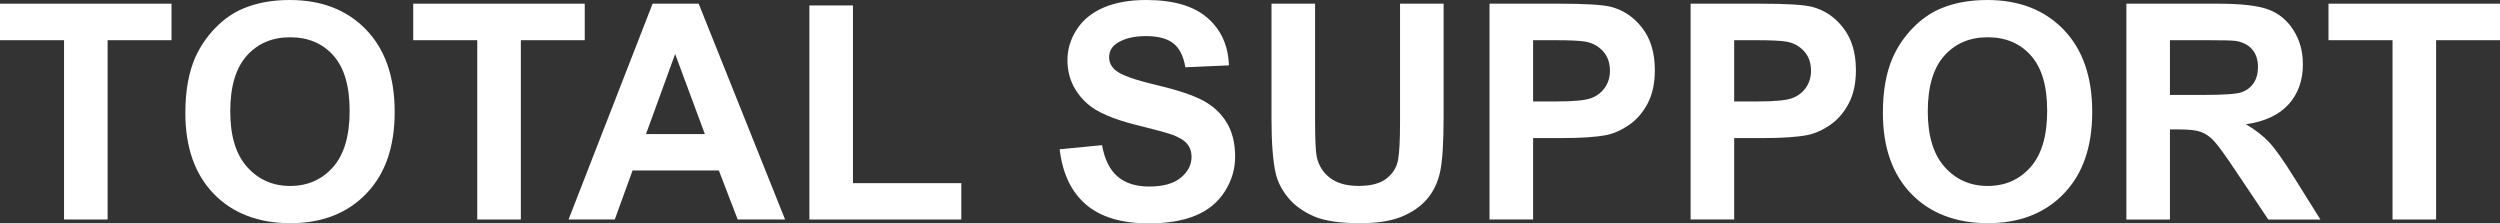
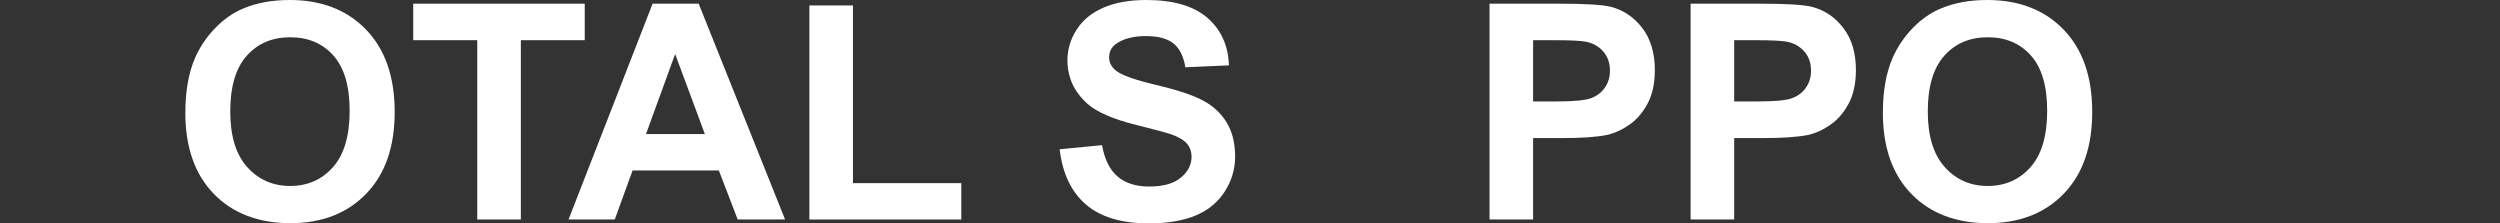
<svg xmlns="http://www.w3.org/2000/svg" id="_レイヤー_2" data-name="レイヤー 2" width="1077.96" height="96.29" viewBox="0 0 1077.96 96.29">
  <rect x="0" y="0" width="1077.96" height="96.29" fill="#333333" stroke="none" />
  <defs>
    <style>
      .cls-1 {
        fill: #fff;
        stroke-width: 0px;
      }
    </style>
  </defs>
  <g id="_レイヤー_1-2" data-name="レイヤー 1">
    <g>
-       <path class="cls-1" d="m27.61,94.64V17.33H0V1.59h73.95v15.74h-27.55v77.31h-18.79Z" />
      <path class="cls-1" d="m79.92,48.69c0-9.48,1.42-17.43,4.25-23.87,2.12-4.74,5-8.99,8.66-12.76,3.66-3.77,7.67-6.56,12.03-8.38,5.8-2.45,12.48-3.68,20.06-3.68,13.71,0,24.68,4.25,32.91,12.76,8.23,8.51,12.35,20.33,12.35,35.48s-4.08,26.78-12.25,35.26c-8.17,8.48-19.09,12.73-32.75,12.73s-24.84-4.22-33.01-12.66c-8.17-8.44-12.25-20.07-12.25-34.88Zm19.36-.63c0,10.54,2.43,18.53,7.3,23.96,4.87,5.44,11.04,8.16,18.54,8.16s13.64-2.7,18.44-8.09c4.8-5.4,7.2-13.49,7.2-24.28s-2.34-18.62-7.01-23.87c-4.68-5.25-10.89-7.87-18.63-7.87s-13.99,2.66-18.73,7.97c-4.74,5.31-7.11,13.32-7.11,24.03Z" />
      <path class="cls-1" d="m205.79,94.64V17.33h-27.61V1.59h73.95v15.74h-27.55v77.31h-18.79Z" />
      <path class="cls-1" d="m338.52,94.64h-20.44l-8.12-21.14h-37.2l-7.68,21.14h-19.93L281.39,1.59h19.87l37.26,93.06Zm-34.59-36.82l-12.82-34.53-12.57,34.53h25.39Z" />
      <path class="cls-1" d="m348.99,94.64V2.35h18.79v76.62h46.72v15.68h-65.51Z" />
      <path class="cls-1" d="m456.9,64.37l18.28-1.78c1.1,6.14,3.33,10.64,6.7,13.52,3.36,2.88,7.9,4.32,13.62,4.32,6.05,0,10.61-1.28,13.68-3.84,3.07-2.56,4.6-5.55,4.6-8.98,0-2.2-.65-4.07-1.94-5.62-1.29-1.54-3.54-2.89-6.76-4.03-2.2-.76-7.22-2.12-15.04-4.06-10.07-2.5-17.14-5.56-21.2-9.2-5.71-5.12-8.57-11.36-8.57-18.73,0-4.74,1.34-9.17,4.03-13.3,2.69-4.13,6.56-7.27,11.62-9.43,5.06-2.16,11.16-3.24,18.31-3.24,11.68,0,20.47,2.56,26.37,7.68,5.9,5.12,9,11.96,9.3,20.5l-18.79.83c-.8-4.78-2.53-8.22-5.17-10.31-2.64-2.09-6.61-3.14-11.9-3.14s-9.73,1.12-12.82,3.36c-1.99,1.44-2.98,3.36-2.98,5.78,0,2.2.93,4.08,2.79,5.65,2.37,1.99,8.12,4.06,17.27,6.22,9.14,2.16,15.9,4.39,20.28,6.7,4.38,2.31,7.81,5.46,10.28,9.46,2.47,4,3.71,8.94,3.71,14.82,0,5.33-1.48,10.33-4.44,14.98-2.96,4.66-7.15,8.12-12.57,10.38-5.42,2.26-12.17,3.4-20.25,3.4-11.76,0-20.8-2.72-27.1-8.16-6.31-5.44-10.07-13.36-11.3-23.77Z" />
-       <path class="cls-1" d="m548.25,1.59h18.79v50.4c0,8,.23,13.18.7,15.55.8,3.81,2.72,6.87,5.74,9.17,3.03,2.31,7.16,3.46,12.41,3.46s9.35-1.09,12.06-3.27c2.71-2.18,4.34-4.86,4.89-8.03.55-3.17.83-8.44.83-15.81V1.59h18.79v48.88c0,11.17-.51,19.06-1.52,23.68-1.02,4.61-2.89,8.51-5.62,11.68-2.73,3.17-6.38,5.7-10.95,7.59-4.57,1.88-10.54,2.82-17.9,2.82-8.89,0-15.63-1.03-20.22-3.08-4.59-2.05-8.22-4.72-10.89-8-2.67-3.28-4.42-6.72-5.27-10.31-1.23-5.33-1.84-13.2-1.84-23.61V1.59Z" />
      <path class="cls-1" d="m642.26,94.64V1.59h30.15c11.43,0,18.87.47,22.34,1.4,5.33,1.4,9.8,4.43,13.39,9.11,3.6,4.68,5.4,10.72,5.4,18.12,0,5.71-1.04,10.52-3.11,14.41-2.07,3.89-4.71,6.95-7.9,9.17-3.2,2.22-6.44,3.69-9.74,4.41-4.49.89-10.98,1.33-19.49,1.33h-12.25v35.1h-18.79Zm18.79-77.31v26.41h10.28c7.41,0,12.36-.49,14.85-1.46,2.5-.97,4.45-2.5,5.87-4.57,1.42-2.07,2.13-4.48,2.13-7.24,0-3.39-1-6.18-2.98-8.38-1.99-2.2-4.51-3.58-7.55-4.13-2.24-.42-6.75-.63-13.52-.63h-9.08Z" />
      <path class="cls-1" d="m728.96,94.64V1.59h30.15c11.43,0,18.87.47,22.34,1.4,5.33,1.4,9.8,4.43,13.39,9.11,3.6,4.68,5.4,10.72,5.4,18.12,0,5.71-1.04,10.52-3.11,14.41-2.07,3.89-4.71,6.95-7.9,9.17-3.2,2.22-6.44,3.69-9.74,4.41-4.49.89-10.98,1.33-19.49,1.33h-12.25v35.1h-18.79Zm18.79-77.31v26.41h10.28c7.41,0,12.36-.49,14.85-1.46,2.5-.97,4.45-2.5,5.87-4.57,1.42-2.07,2.13-4.48,2.13-7.24,0-3.39-1-6.18-2.98-8.38-1.99-2.2-4.51-3.58-7.55-4.13-2.24-.42-6.75-.63-13.52-.63h-9.08Z" />
      <path class="cls-1" d="m811.87,48.69c0-9.48,1.42-17.43,4.25-23.87,2.12-4.74,5-8.99,8.66-12.76,3.66-3.77,7.67-6.56,12.03-8.38,5.8-2.45,12.48-3.68,20.06-3.68,13.71,0,24.68,4.25,32.91,12.76,8.23,8.51,12.35,20.33,12.35,35.48s-4.08,26.78-12.25,35.26c-8.17,8.48-19.09,12.73-32.75,12.73s-24.84-4.22-33.01-12.66c-8.17-8.44-12.25-20.07-12.25-34.88Zm19.36-.63c0,10.54,2.43,18.53,7.3,23.96,4.87,5.44,11.04,8.16,18.54,8.16s13.64-2.7,18.44-8.09c4.8-5.4,7.2-13.49,7.2-24.28s-2.34-18.62-7.01-23.87c-4.68-5.25-10.89-7.87-18.63-7.87s-13.99,2.66-18.73,7.97c-4.74,5.31-7.11,13.32-7.11,24.03Z" />
-       <path class="cls-1" d="m916.86,94.64V1.59h39.55c9.94,0,17.17.84,21.68,2.51,4.51,1.67,8.11,4.64,10.82,8.92,2.71,4.27,4.06,9.16,4.06,14.66,0,6.98-2.05,12.75-6.16,17.3-4.11,4.55-10.24,7.42-18.41,8.6,4.06,2.37,7.42,4.97,10.06,7.81,2.64,2.84,6.21,7.87,10.7,15.11l11.36,18.15h-22.47l-13.58-20.25c-4.82-7.24-8.12-11.8-9.9-13.68-1.78-1.88-3.66-3.17-5.65-3.87-1.99-.7-5.14-1.05-9.46-1.05h-3.81v38.85h-18.79Zm18.79-53.7h13.9c9.01,0,14.64-.38,16.88-1.14,2.24-.76,4-2.07,5.27-3.94,1.27-1.86,1.9-4.19,1.9-6.98,0-3.13-.84-5.66-2.51-7.59-1.67-1.93-4.03-3.14-7.08-3.65-1.52-.21-6.09-.32-13.71-.32h-14.66v23.61Z" />
-       <path class="cls-1" d="m1031.62,94.64V17.33h-27.61V1.59h73.95v15.74h-27.55v77.31h-18.79Z" />
    </g>
  </g>
</svg>